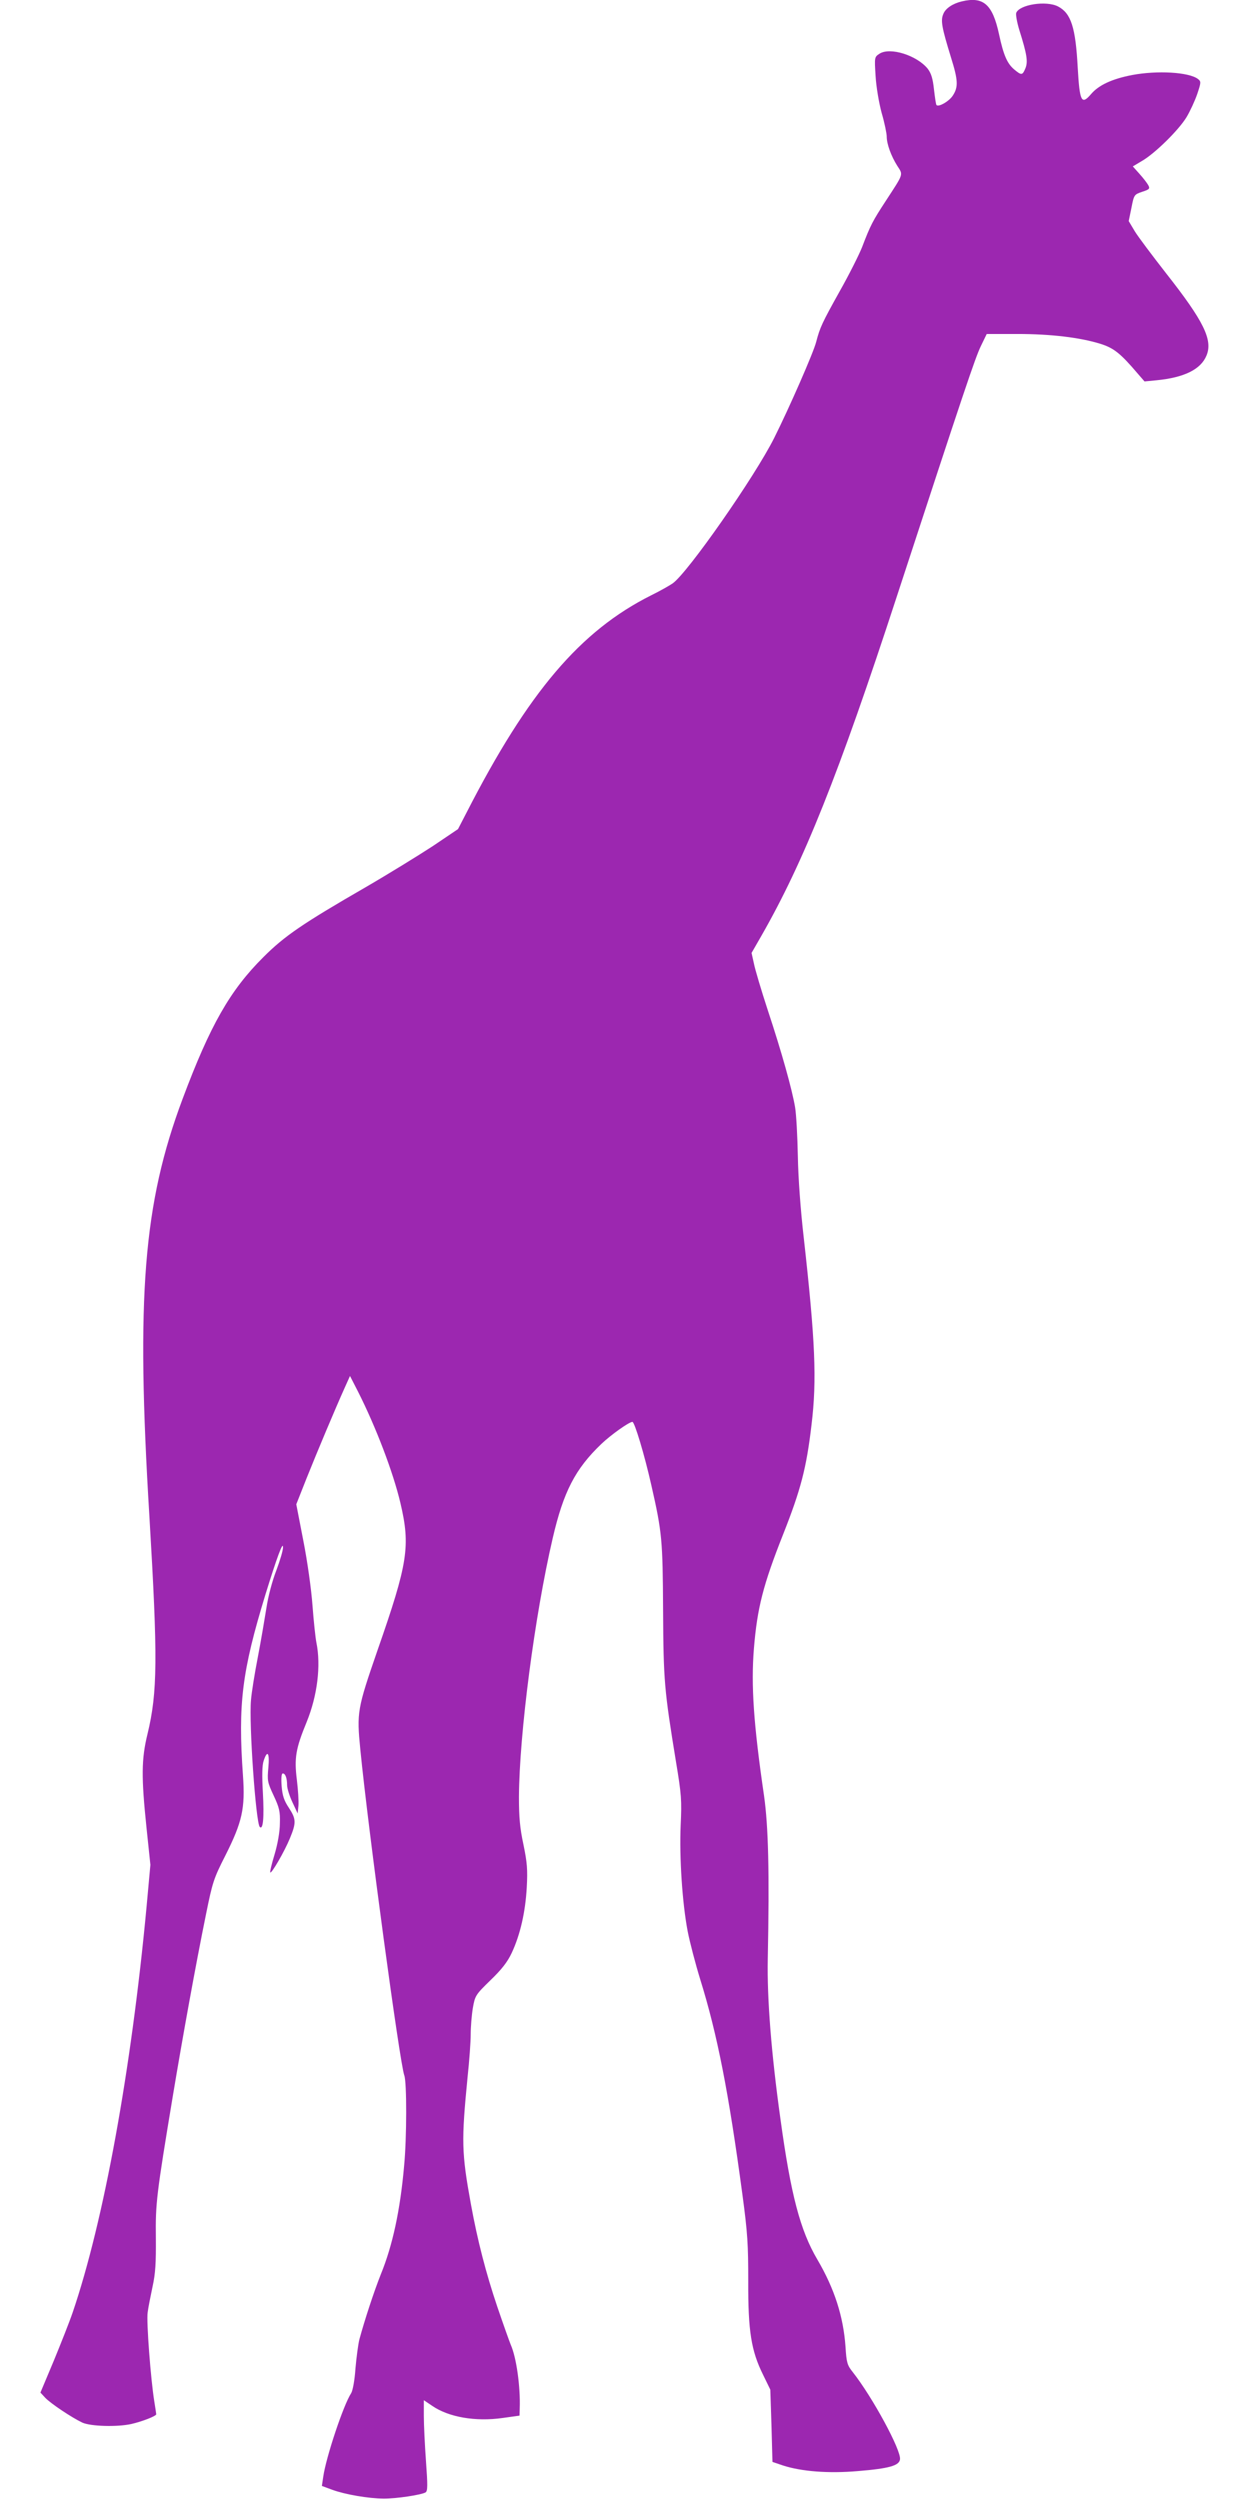
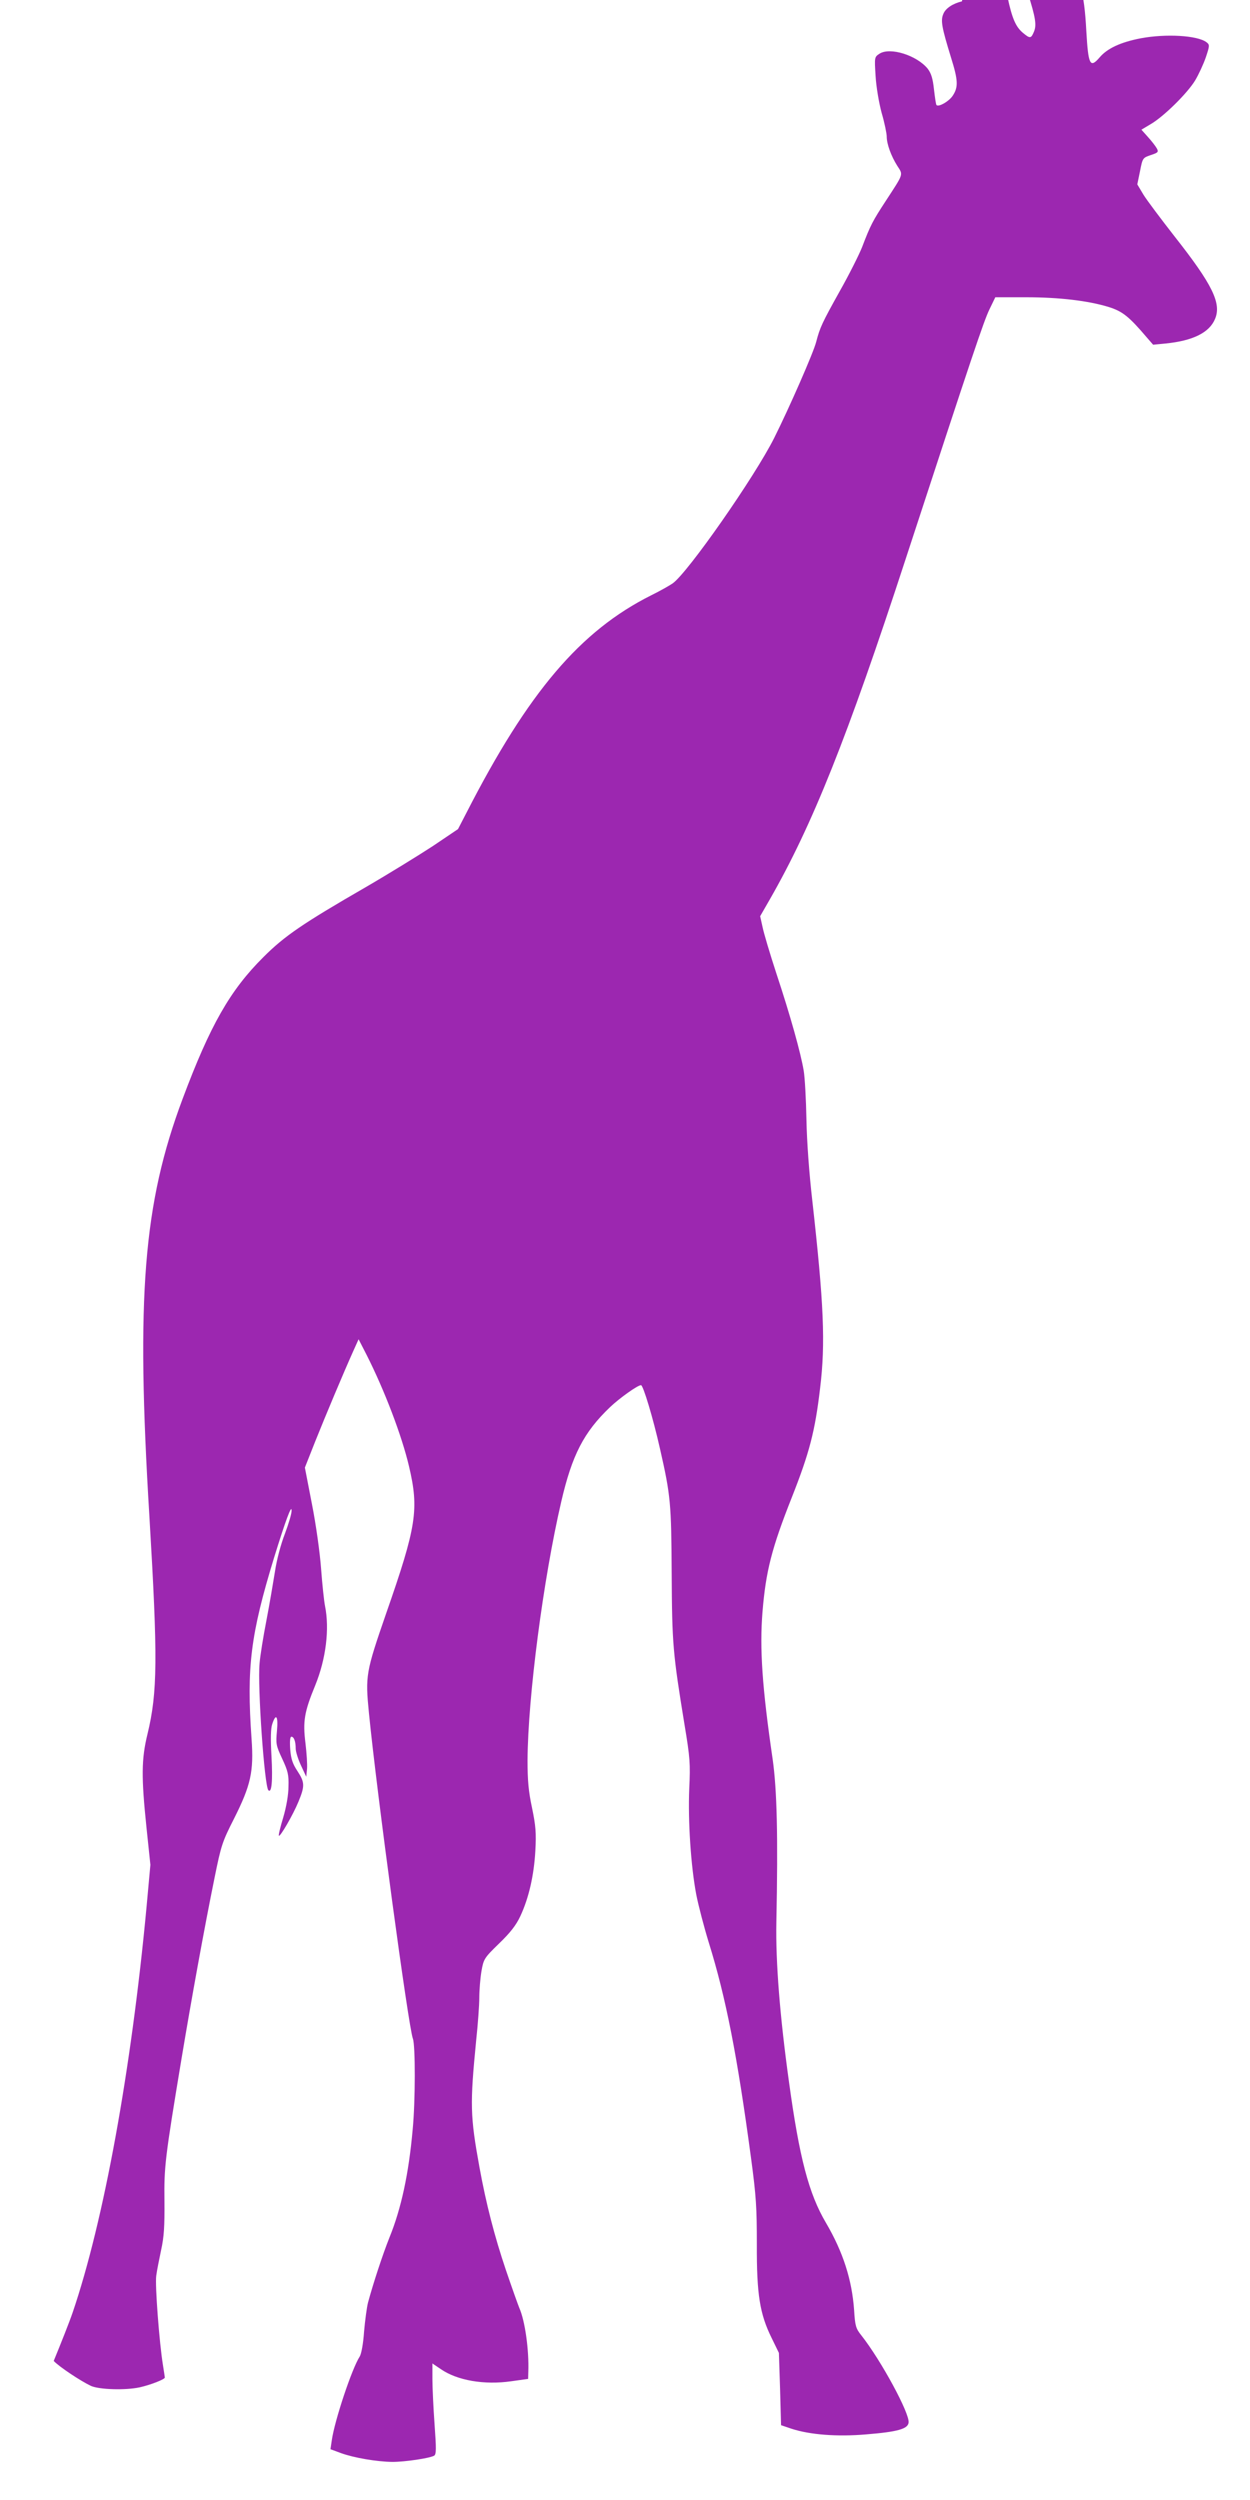
<svg xmlns="http://www.w3.org/2000/svg" version="1.0" width="640pt" height="1280pt" viewBox="0 0 640 1280" preserveAspectRatio="xMidYMid meet">
  <g transform="translate(0,1280) scale(0.1,-0.1)" fill="#9c27b0" stroke="none">
-     <path d="M4925 12793 c-47 -11 -84 -36 -95 -64 -15 -34 -8 -70 39 -223 37 -118 38 -152 9 -196 -20 -30 -72 -59 -83 -48 -3 2 -8 38 -13 80 -6 56 -14 82 -32 106 -56 69 -193 112 -247 77 -26 -17 -26 -18 -20 -114 3 -54 17 -137 31 -189 15 -51 26 -106 26 -121 0 -38 22 -99 54 -150 31 -48 34 -37 -59 -180 -66 -101 -78 -123 -121 -236 -15 -38 -66 -140 -114 -225 -91 -163 -102 -187 -121 -260 -13 -53 -138 -338 -215 -492 -99 -198 -443 -691 -520 -745 -16 -11 -65 -39 -110 -61 -363 -182 -629 -495 -945 -1112 l-44 -85 -129 -87 c-72 -47 -226 -142 -343 -210 -322 -186 -415 -249 -524 -358 -171 -170 -273 -349 -414 -726 -201 -537 -239 -1008 -170 -2139 43 -725 42 -899 -10 -1114 -31 -127 -32 -219 -5 -478 l20 -191 -20 -219 c-78 -831 -218 -1603 -378 -2073 -16 -47 -60 -158 -97 -248 l-68 -162 24 -26 c28 -30 138 -103 191 -128 43 -19 177 -23 250 -7 57 13 128 41 128 50 0 3 -5 33 -10 66 -18 110 -41 409 -34 455 3 25 15 84 25 132 15 68 18 122 17 250 -2 177 2 215 88 733 50 300 115 660 169 925 33 163 39 182 99 300 86 171 102 241 90 409 -26 368 -5 534 115 927 59 191 90 274 90 243 1 -15 -15 -68 -34 -119 -21 -54 -42 -133 -51 -193 -9 -56 -28 -169 -44 -252 -16 -82 -32 -181 -35 -220 -11 -118 25 -628 45 -649 17 -17 23 47 16 175 -5 89 -4 141 4 164 19 58 31 41 24 -35 -6 -66 -5 -75 27 -143 29 -62 34 -82 32 -142 0 -42 -11 -105 -27 -159 -15 -49 -25 -91 -22 -93 6 -7 72 106 100 174 33 80 33 99 -5 157 -24 36 -33 61 -37 111 -3 41 -1 65 6 65 13 0 22 -24 22 -61 0 -15 12 -54 27 -86 l27 -58 4 40 c2 22 -2 82 -8 132 -14 112 -6 160 50 296 55 135 74 289 50 407 -5 25 -14 110 -20 190 -6 82 -26 226 -47 332 l-36 186 53 134 c54 135 146 354 195 463 l27 60 41 -80 c92 -182 180 -413 217 -570 52 -221 39 -307 -117 -754 -104 -301 -107 -318 -88 -510 40 -407 202 -1606 225 -1667 13 -34 13 -319 -1 -464 -20 -227 -59 -407 -119 -554 -35 -88 -83 -234 -110 -334 -6 -24 -15 -91 -20 -148 -4 -61 -14 -114 -22 -127 -40 -61 -129 -329 -143 -428 l-7 -47 54 -20 c66 -24 183 -44 263 -45 65 0 192 19 214 32 11 7 11 36 2 160 -6 83 -11 188 -11 232 l0 80 43 -29 c84 -58 222 -82 361 -62 l86 12 1 37 c4 111 -17 261 -46 326 -7 17 -38 104 -69 195 -58 172 -101 338 -135 525 -48 264 -49 322 -17 650 9 83 16 181 16 219 0 38 5 99 11 135 11 63 14 68 90 142 57 55 87 93 109 140 44 94 70 210 77 335 5 92 2 128 -17 220 -18 84 -23 139 -23 244 2 323 80 925 173 1325 55 237 115 354 249 482 48 46 142 113 159 113 11 0 62 -169 97 -325 55 -242 58 -279 60 -640 2 -363 6 -407 66 -775 28 -168 30 -198 24 -325 -7 -165 8 -397 36 -544 11 -56 40 -167 64 -245 88 -283 146 -580 216 -1101 27 -200 30 -258 30 -445 -1 -255 15 -356 76 -479 l37 -76 6 -185 5 -185 53 -18 c95 -31 234 -42 384 -29 160 13 212 28 216 60 7 46 -141 319 -242 447 -28 35 -32 48 -37 130 -11 154 -56 296 -144 446 -88 149 -136 333 -189 719 -47 337 -69 617 -65 820 9 445 3 679 -19 835 -54 369 -67 567 -52 754 17 208 47 326 150 586 90 228 119 338 145 560 28 229 19 433 -40 960 -16 139 -28 303 -30 415 -2 102 -8 214 -14 250 -15 90 -68 281 -140 498 -33 101 -65 208 -71 239 l-12 54 50 87 c217 379 396 826 695 1742 344 1052 400 1218 429 1278 l30 62 157 0 c172 0 320 -18 424 -50 70 -22 103 -48 194 -155 l33 -38 62 6 c142 14 226 56 255 126 34 80 -14 177 -206 421 -71 91 -144 188 -161 216 l-31 52 14 68 c13 67 14 68 55 82 37 12 41 16 31 34 -6 11 -26 37 -45 58 l-34 38 47 28 c66 38 188 158 228 224 18 30 43 84 55 119 20 60 20 64 3 77 -47 35 -208 44 -336 20 -104 -20 -172 -52 -211 -98 -49 -57 -58 -39 -68 135 -11 207 -34 279 -101 314 -60 31 -197 10 -214 -33 -3 -9 4 -49 16 -88 39 -124 45 -162 31 -196 -15 -36 -20 -37 -58 -5 -35 30 -54 72 -77 180 -33 153 -80 194 -190 168z" />
+     <path d="M4925 12793 c-47 -11 -84 -36 -95 -64 -15 -34 -8 -70 39 -223 37 -118 38 -152 9 -196 -20 -30 -72 -59 -83 -48 -3 2 -8 38 -13 80 -6 56 -14 82 -32 106 -56 69 -193 112 -247 77 -26 -17 -26 -18 -20 -114 3 -54 17 -137 31 -189 15 -51 26 -106 26 -121 0 -38 22 -99 54 -150 31 -48 34 -37 -59 -180 -66 -101 -78 -123 -121 -236 -15 -38 -66 -140 -114 -225 -91 -163 -102 -187 -121 -260 -13 -53 -138 -338 -215 -492 -99 -198 -443 -691 -520 -745 -16 -11 -65 -39 -110 -61 -363 -182 -629 -495 -945 -1112 l-44 -85 -129 -87 c-72 -47 -226 -142 -343 -210 -322 -186 -415 -249 -524 -358 -171 -170 -273 -349 -414 -726 -201 -537 -239 -1008 -170 -2139 43 -725 42 -899 -10 -1114 -31 -127 -32 -219 -5 -478 l20 -191 -20 -219 c-78 -831 -218 -1603 -378 -2073 -16 -47 -60 -158 -97 -248 c28 -30 138 -103 191 -128 43 -19 177 -23 250 -7 57 13 128 41 128 50 0 3 -5 33 -10 66 -18 110 -41 409 -34 455 3 25 15 84 25 132 15 68 18 122 17 250 -2 177 2 215 88 733 50 300 115 660 169 925 33 163 39 182 99 300 86 171 102 241 90 409 -26 368 -5 534 115 927 59 191 90 274 90 243 1 -15 -15 -68 -34 -119 -21 -54 -42 -133 -51 -193 -9 -56 -28 -169 -44 -252 -16 -82 -32 -181 -35 -220 -11 -118 25 -628 45 -649 17 -17 23 47 16 175 -5 89 -4 141 4 164 19 58 31 41 24 -35 -6 -66 -5 -75 27 -143 29 -62 34 -82 32 -142 0 -42 -11 -105 -27 -159 -15 -49 -25 -91 -22 -93 6 -7 72 106 100 174 33 80 33 99 -5 157 -24 36 -33 61 -37 111 -3 41 -1 65 6 65 13 0 22 -24 22 -61 0 -15 12 -54 27 -86 l27 -58 4 40 c2 22 -2 82 -8 132 -14 112 -6 160 50 296 55 135 74 289 50 407 -5 25 -14 110 -20 190 -6 82 -26 226 -47 332 l-36 186 53 134 c54 135 146 354 195 463 l27 60 41 -80 c92 -182 180 -413 217 -570 52 -221 39 -307 -117 -754 -104 -301 -107 -318 -88 -510 40 -407 202 -1606 225 -1667 13 -34 13 -319 -1 -464 -20 -227 -59 -407 -119 -554 -35 -88 -83 -234 -110 -334 -6 -24 -15 -91 -20 -148 -4 -61 -14 -114 -22 -127 -40 -61 -129 -329 -143 -428 l-7 -47 54 -20 c66 -24 183 -44 263 -45 65 0 192 19 214 32 11 7 11 36 2 160 -6 83 -11 188 -11 232 l0 80 43 -29 c84 -58 222 -82 361 -62 l86 12 1 37 c4 111 -17 261 -46 326 -7 17 -38 104 -69 195 -58 172 -101 338 -135 525 -48 264 -49 322 -17 650 9 83 16 181 16 219 0 38 5 99 11 135 11 63 14 68 90 142 57 55 87 93 109 140 44 94 70 210 77 335 5 92 2 128 -17 220 -18 84 -23 139 -23 244 2 323 80 925 173 1325 55 237 115 354 249 482 48 46 142 113 159 113 11 0 62 -169 97 -325 55 -242 58 -279 60 -640 2 -363 6 -407 66 -775 28 -168 30 -198 24 -325 -7 -165 8 -397 36 -544 11 -56 40 -167 64 -245 88 -283 146 -580 216 -1101 27 -200 30 -258 30 -445 -1 -255 15 -356 76 -479 l37 -76 6 -185 5 -185 53 -18 c95 -31 234 -42 384 -29 160 13 212 28 216 60 7 46 -141 319 -242 447 -28 35 -32 48 -37 130 -11 154 -56 296 -144 446 -88 149 -136 333 -189 719 -47 337 -69 617 -65 820 9 445 3 679 -19 835 -54 369 -67 567 -52 754 17 208 47 326 150 586 90 228 119 338 145 560 28 229 19 433 -40 960 -16 139 -28 303 -30 415 -2 102 -8 214 -14 250 -15 90 -68 281 -140 498 -33 101 -65 208 -71 239 l-12 54 50 87 c217 379 396 826 695 1742 344 1052 400 1218 429 1278 l30 62 157 0 c172 0 320 -18 424 -50 70 -22 103 -48 194 -155 l33 -38 62 6 c142 14 226 56 255 126 34 80 -14 177 -206 421 -71 91 -144 188 -161 216 l-31 52 14 68 c13 67 14 68 55 82 37 12 41 16 31 34 -6 11 -26 37 -45 58 l-34 38 47 28 c66 38 188 158 228 224 18 30 43 84 55 119 20 60 20 64 3 77 -47 35 -208 44 -336 20 -104 -20 -172 -52 -211 -98 -49 -57 -58 -39 -68 135 -11 207 -34 279 -101 314 -60 31 -197 10 -214 -33 -3 -9 4 -49 16 -88 39 -124 45 -162 31 -196 -15 -36 -20 -37 -58 -5 -35 30 -54 72 -77 180 -33 153 -80 194 -190 168z" />
  </g>
</svg>